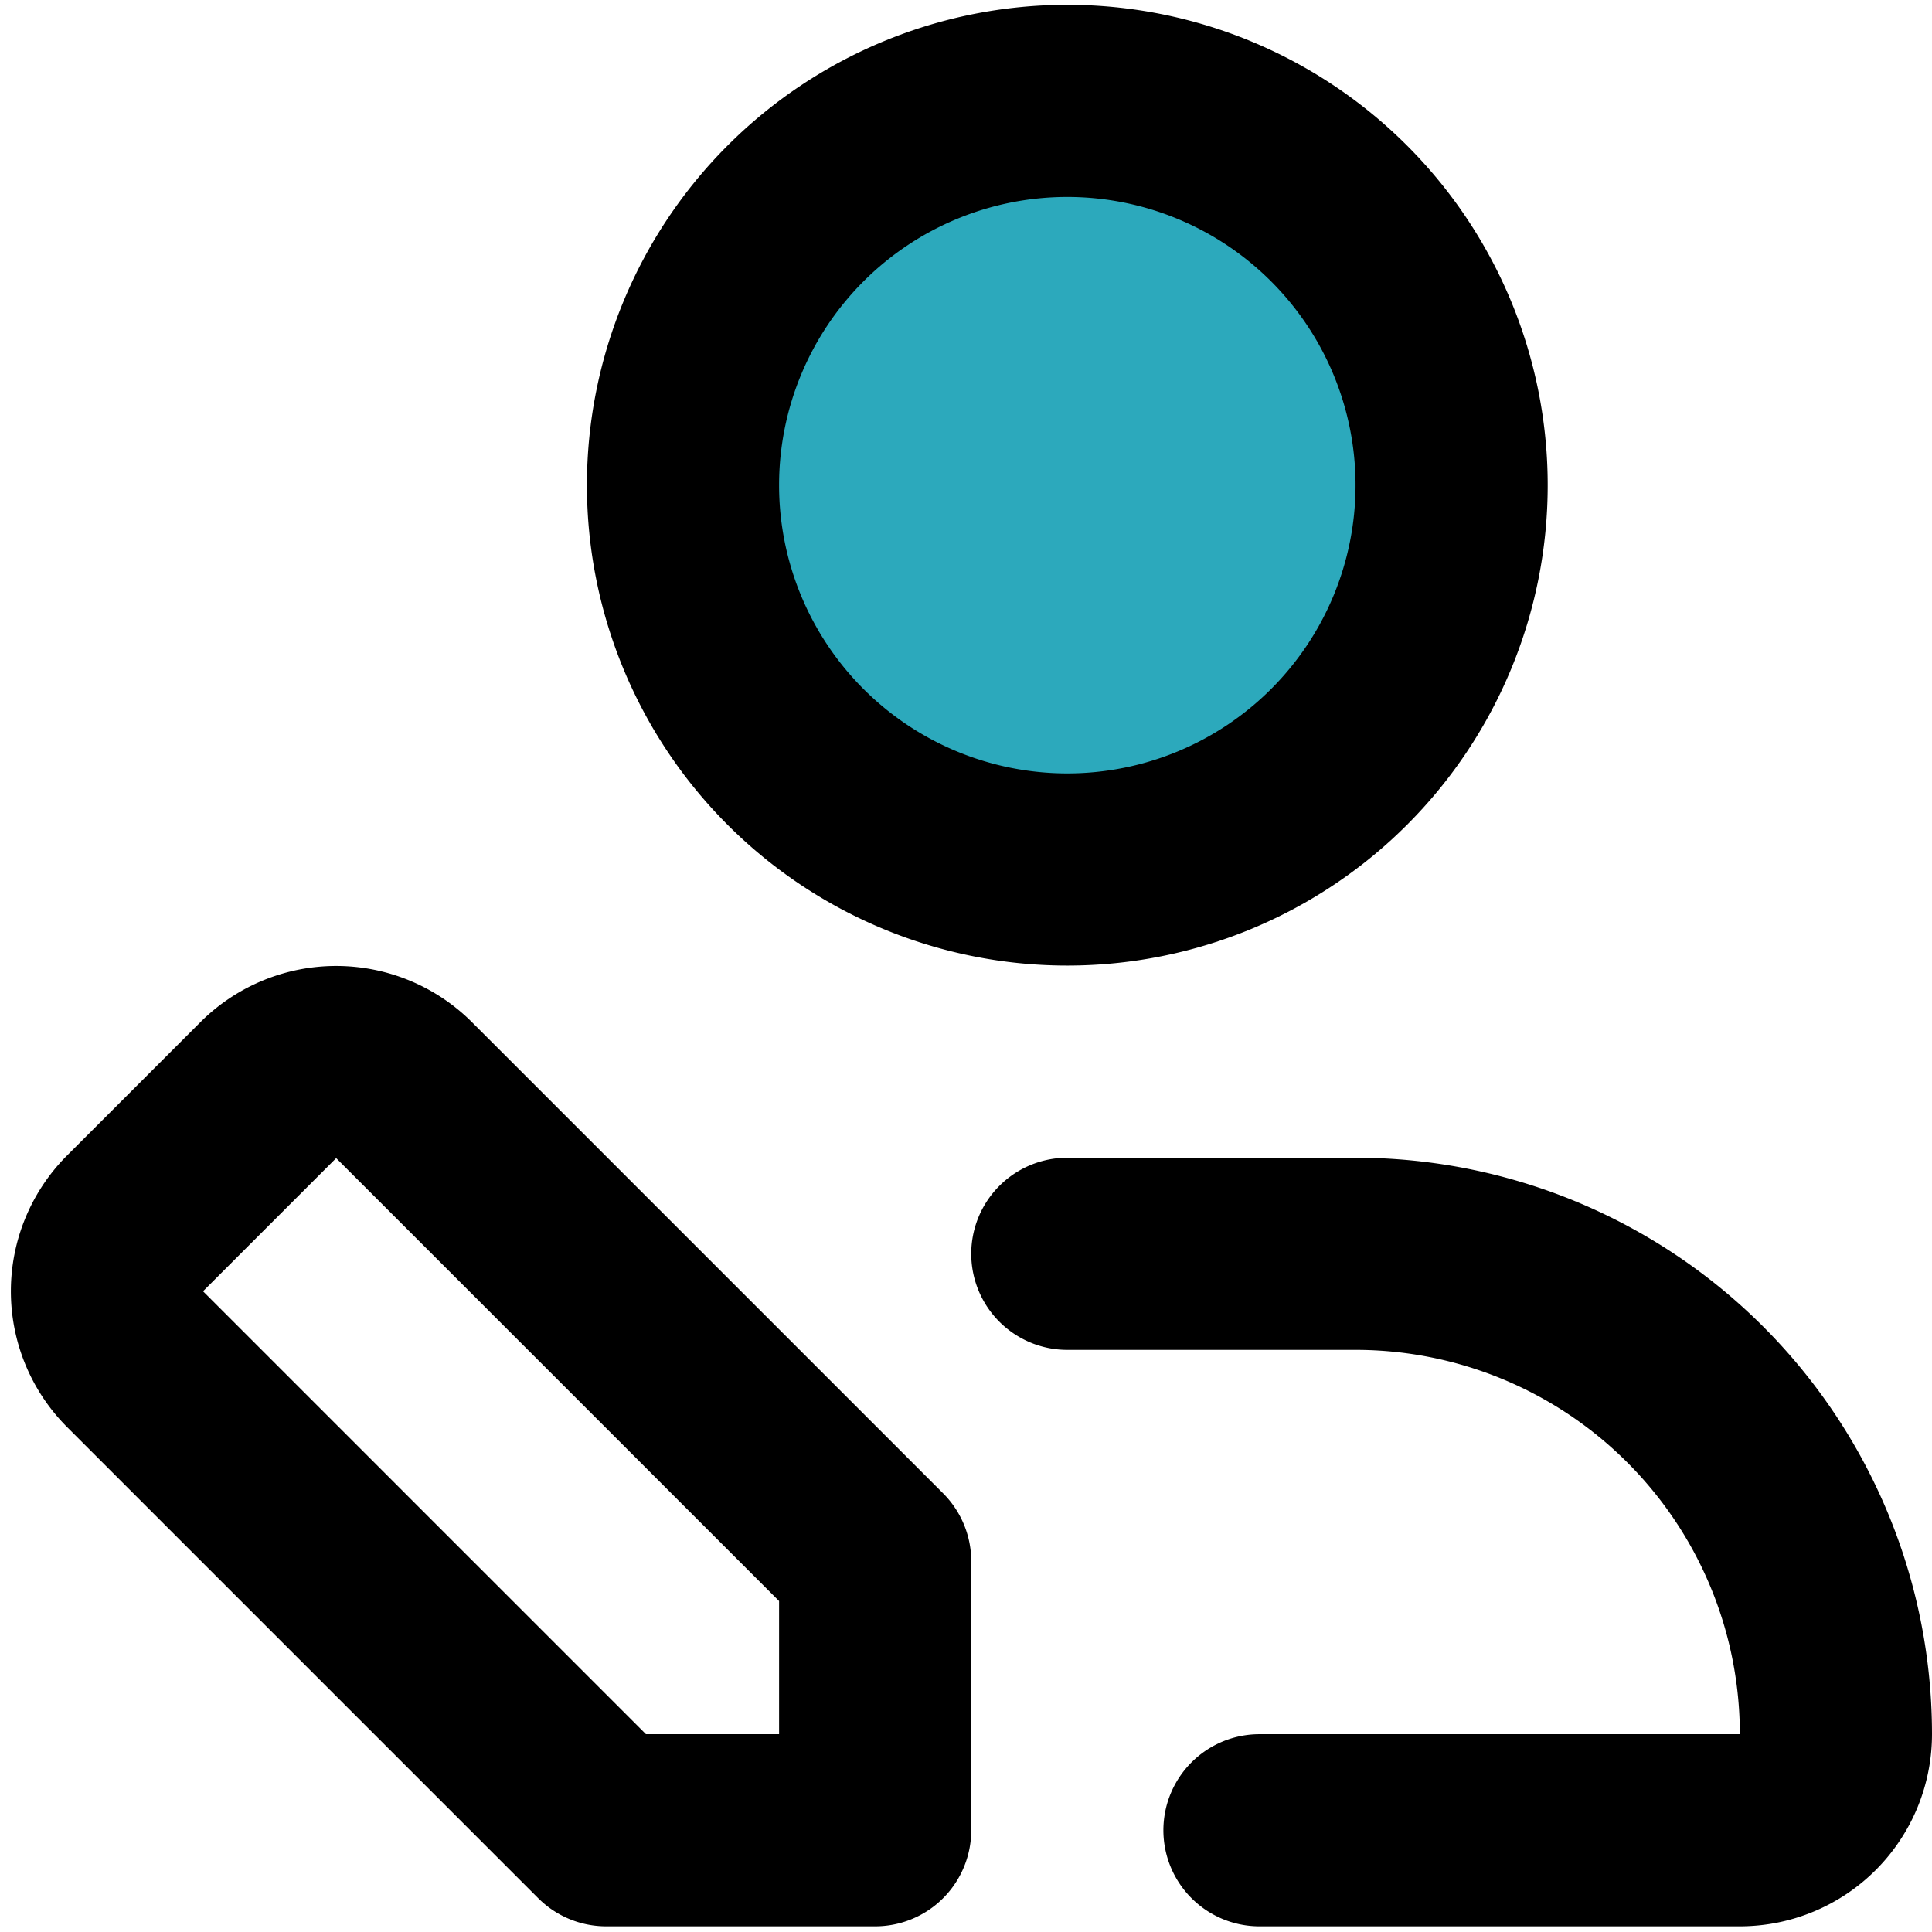
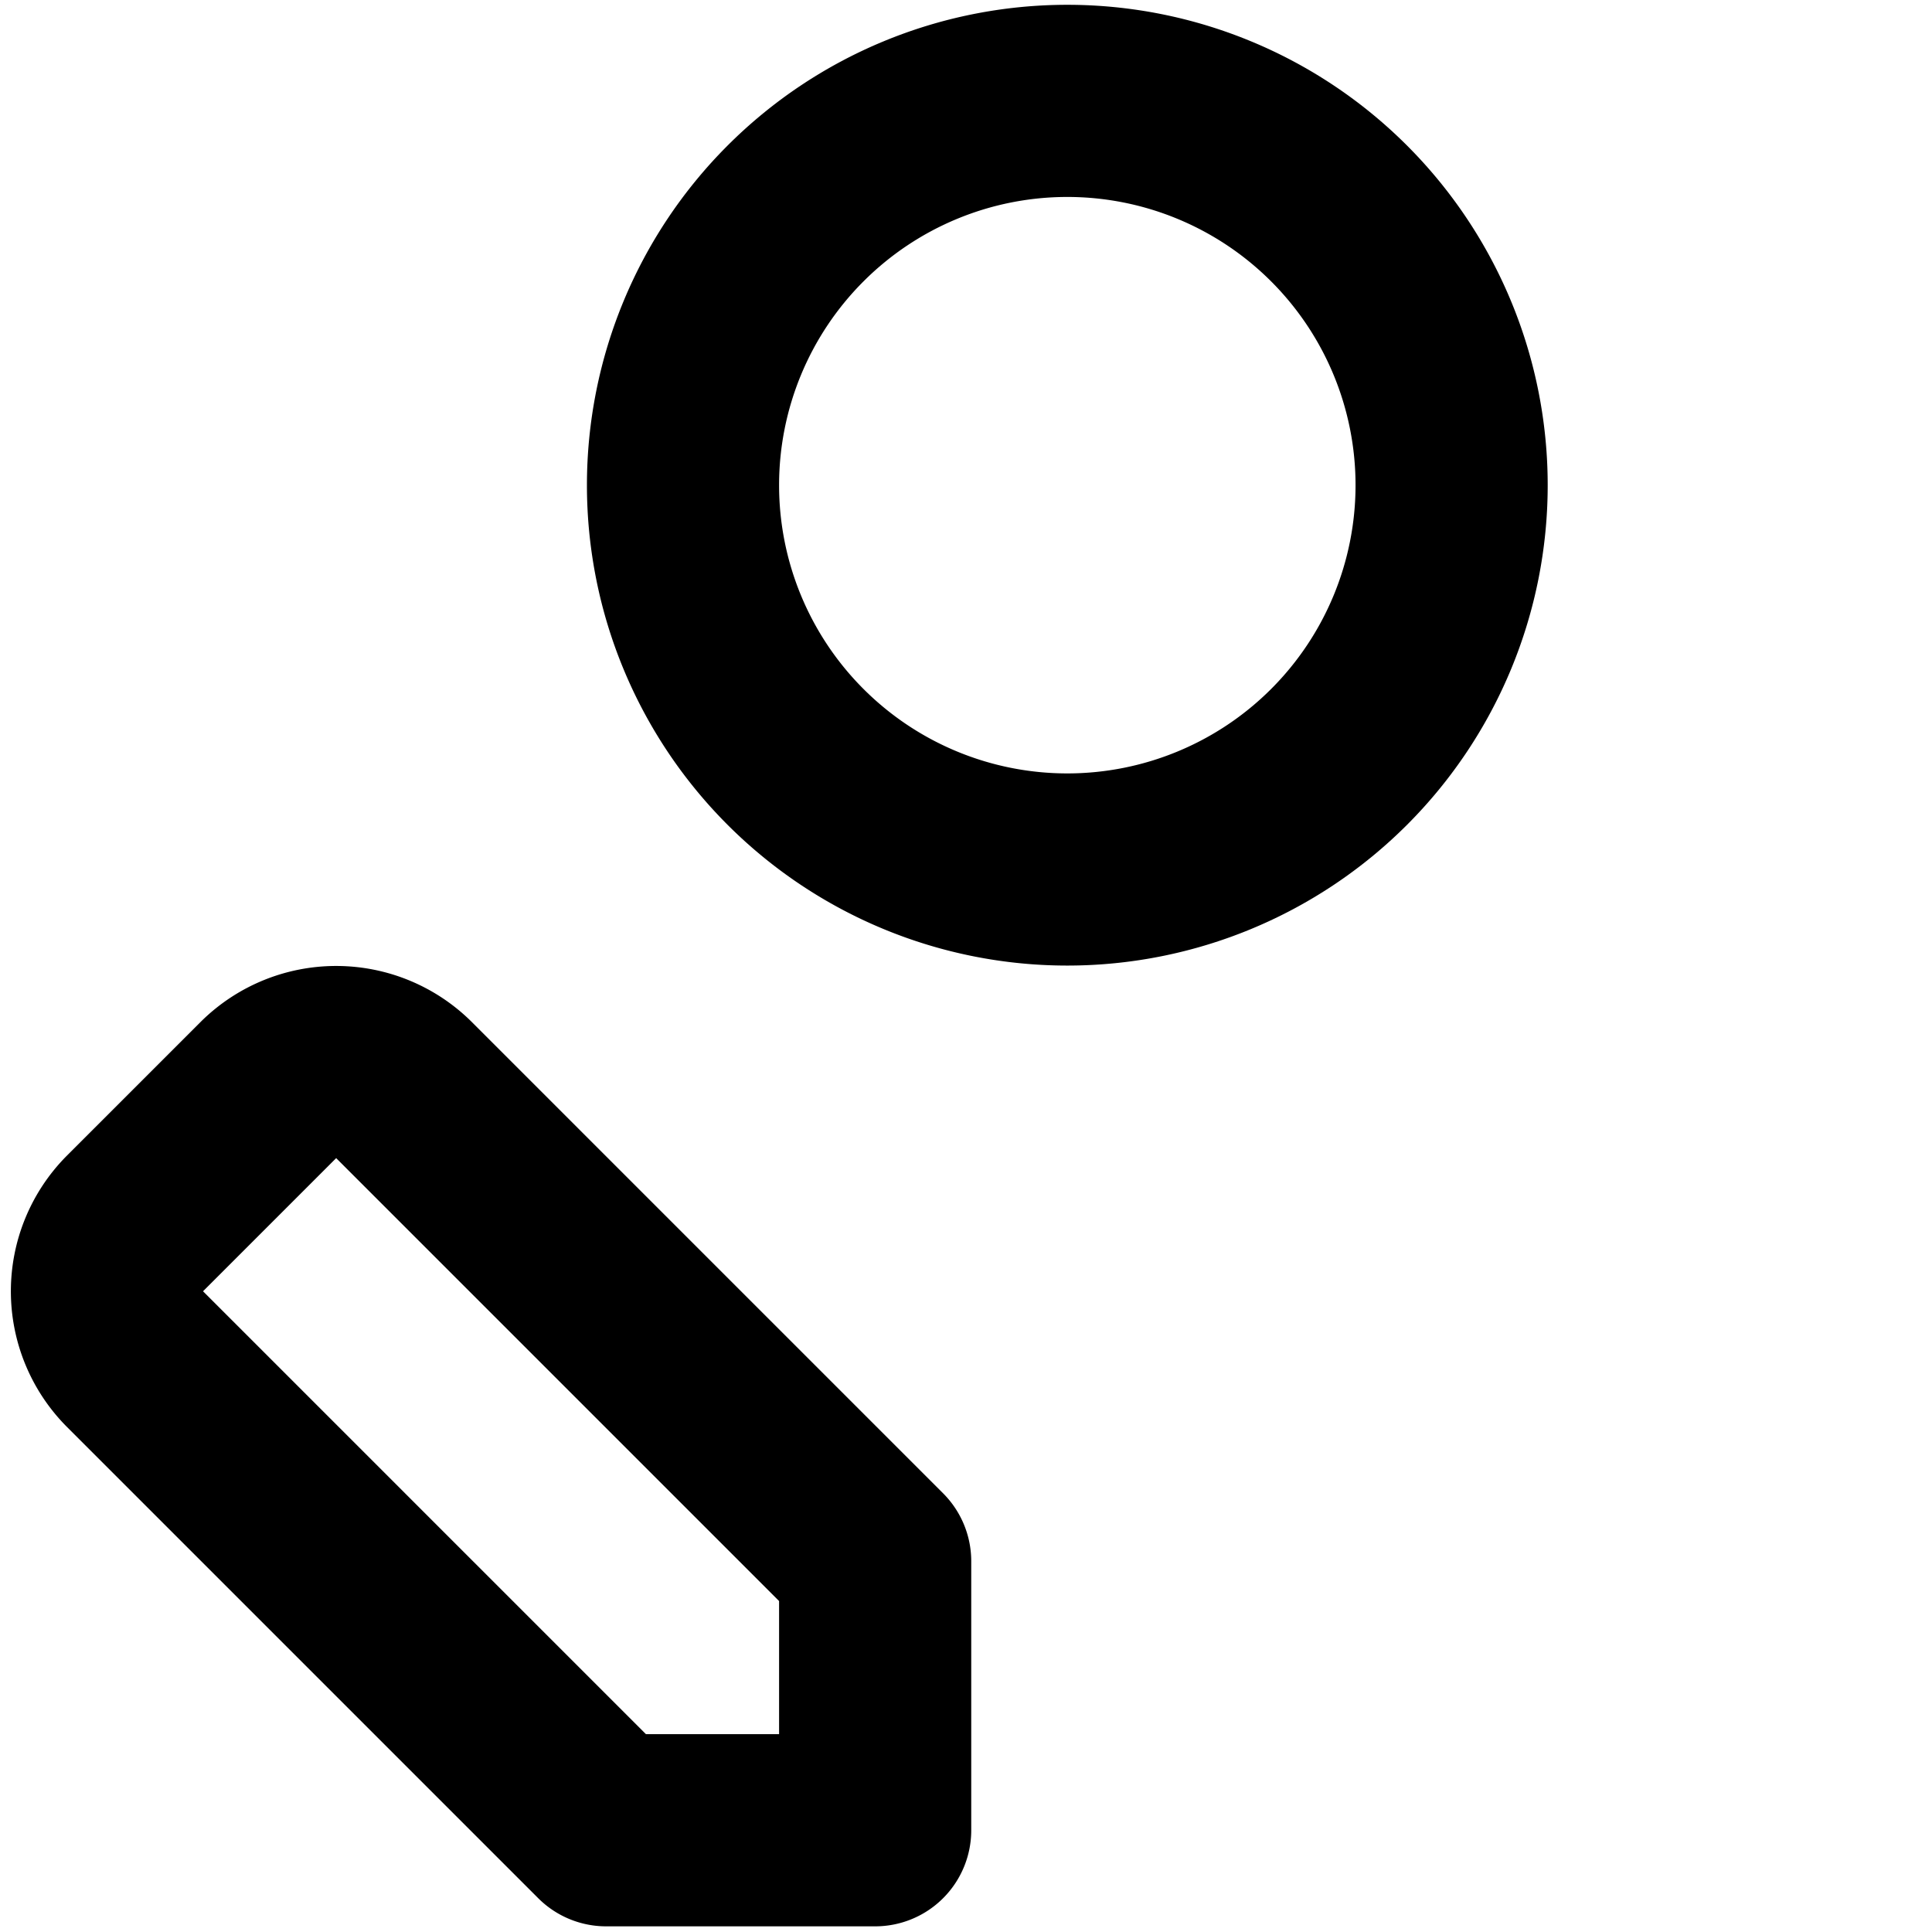
<svg xmlns="http://www.w3.org/2000/svg" width="800px" height="800px" viewBox="0 -0.05 20.109 20.109">
  <g id="edit-user-left" transform="translate(-1.891 -2)">
-     <circle id="secondary" fill="#2ca9bc" cx="4" cy="4" r="4" transform="translate(9 3)" />
-     <path id="primary" d="M3.29,14.69l1.4-1.4a1,1,0,0,1,1.4,0L11,18.2V21H8.2L3.29,16.09a1,1,0,0,1,0-1.4ZM9,7a4,4,0,1,0,4-4A4,4,0,0,0,9,7Z" fill="none" stroke="#000000" stroke-linecap="round" stroke-linejoin="round" stroke-width="2" />
-     <path id="primary-2" data-name="primary" d="M15,21h5a1,1,0,0,0,1-1,5,5,0,0,0-5-5H13" fill="none" stroke="#000000" stroke-linecap="round" stroke-linejoin="round" stroke-width="2" />
+     <path id="primary" d="M3.29,14.69l1.4-1.4a1,1,0,0,1,1.4,0L11,18.2V21H8.2L3.29,16.09a1,1,0,0,1,0-1.4M9,7a4,4,0,1,0,4-4A4,4,0,0,0,9,7Z" fill="none" stroke="#000000" stroke-linecap="round" stroke-linejoin="round" stroke-width="2" />
  </g>
</svg>